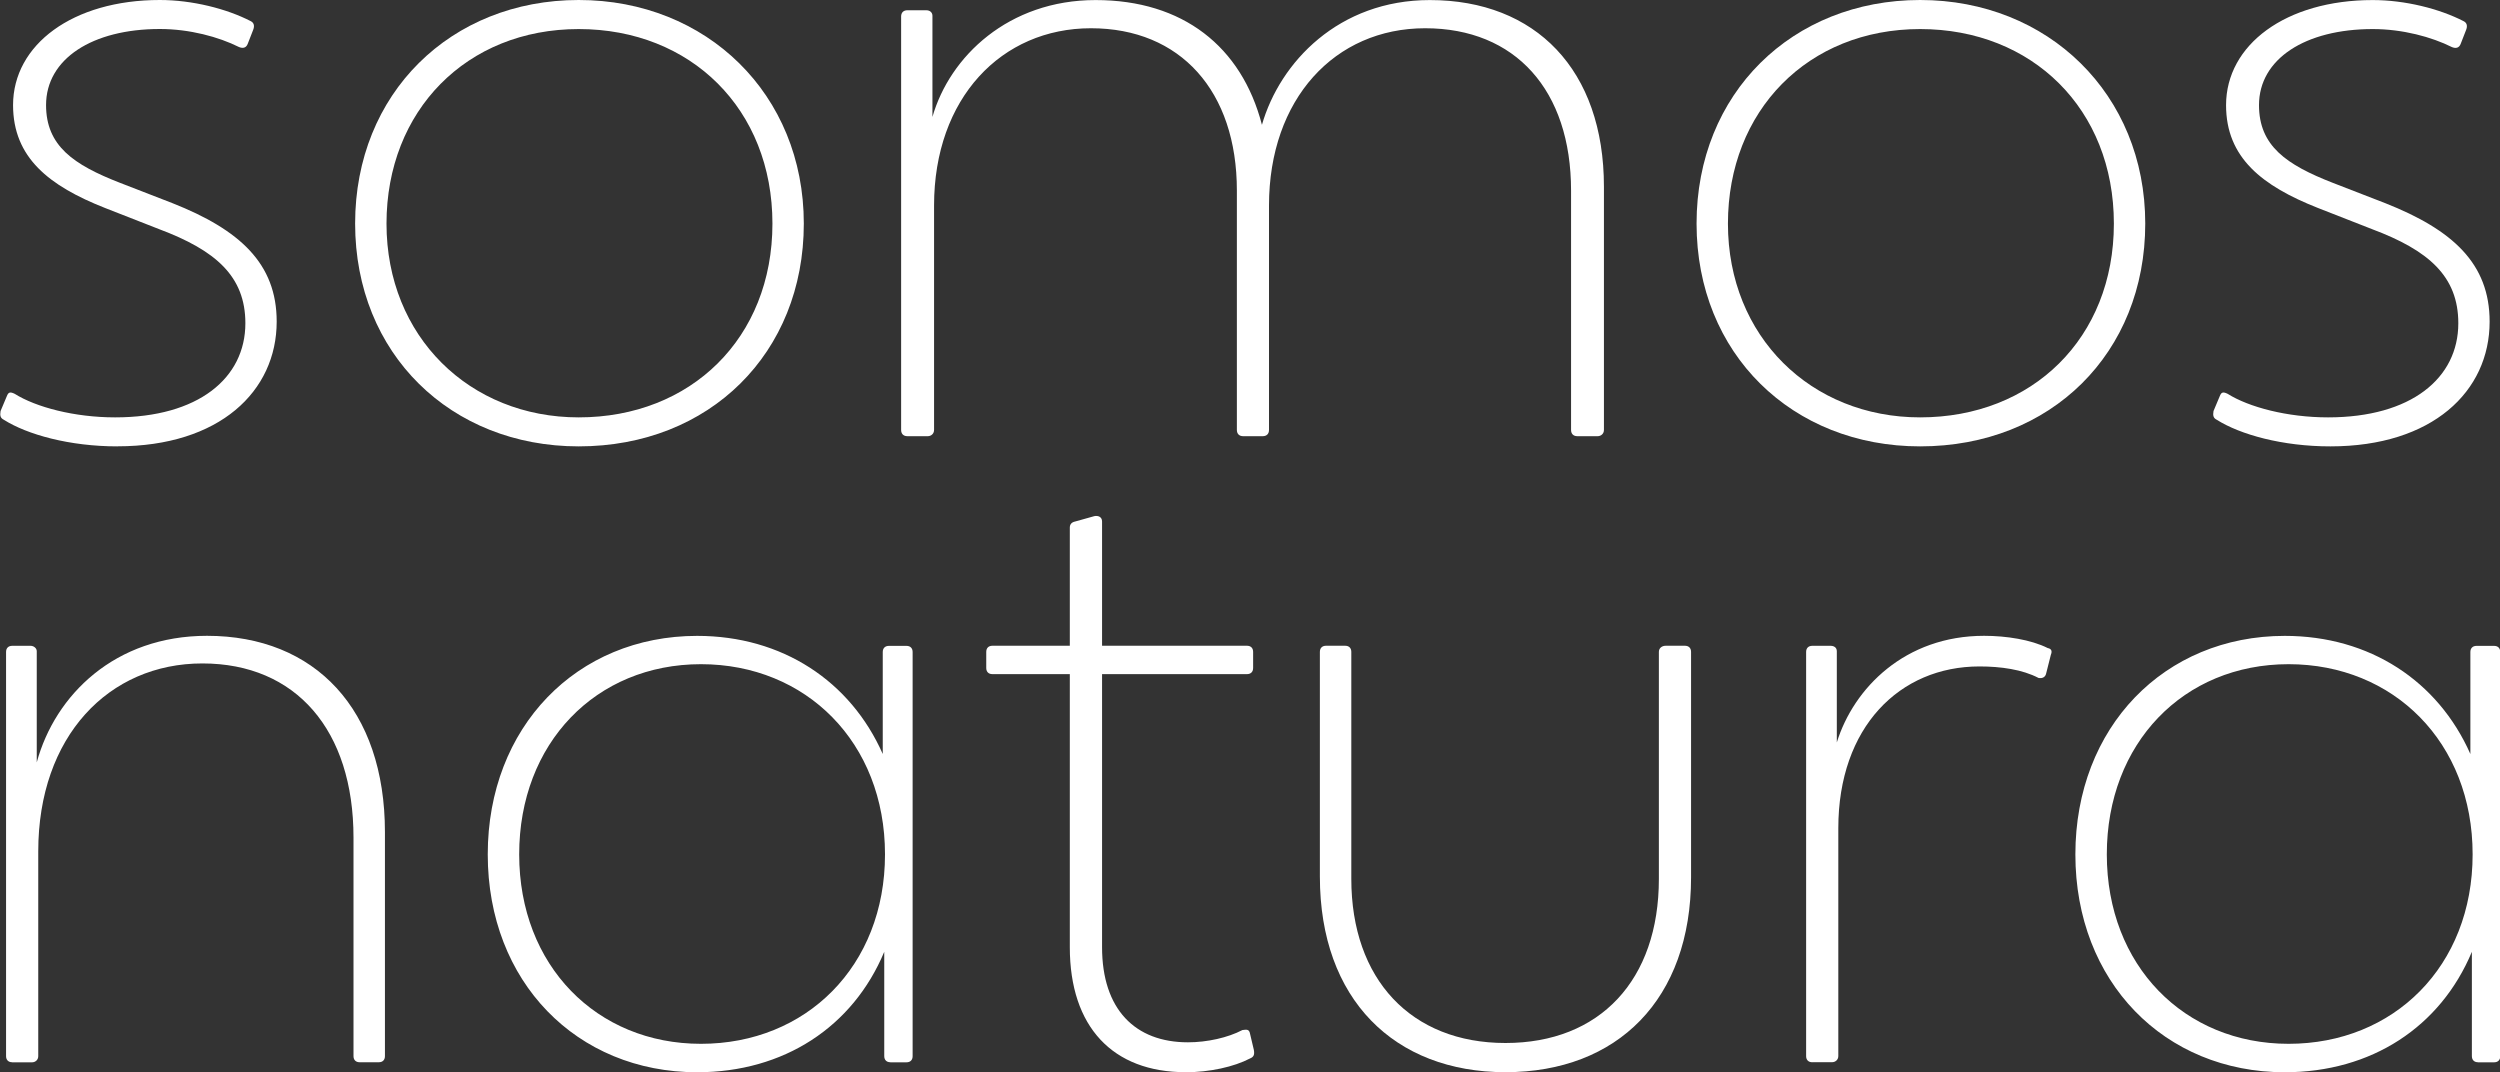
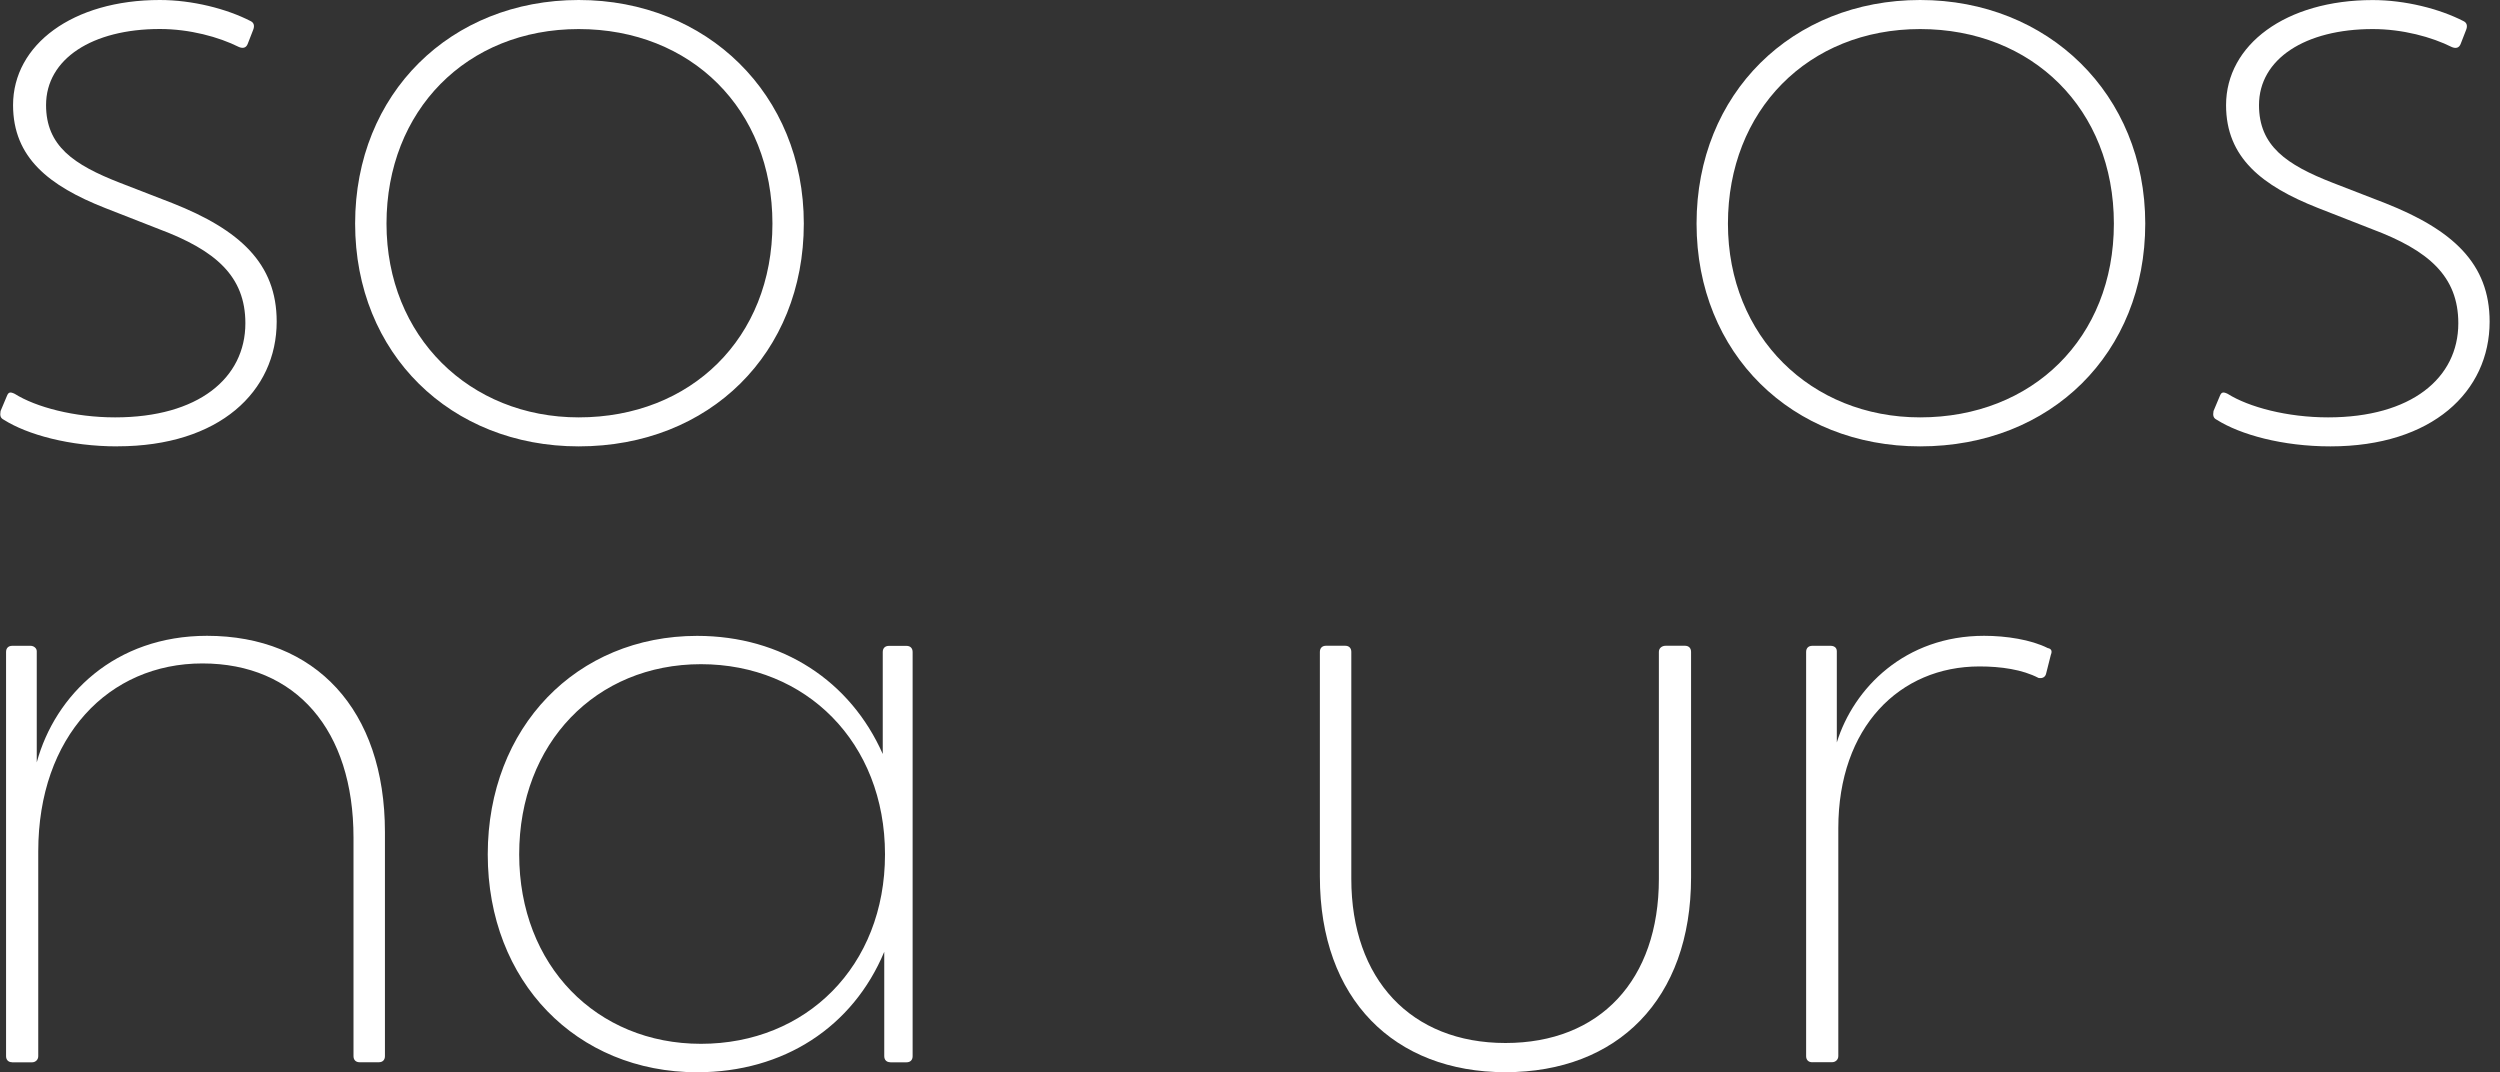
<svg xmlns="http://www.w3.org/2000/svg" id="Capa_1" data-name="Capa 1" viewBox="0 0 400 171.55">
  <rect x="0" y="0" width="400" height="171.55" fill="#333333" stroke="none" />
  <path d="M18.79,71.42c-7.66,0-14.43-1.88-18.2-4.27-.5-.25-.63-.63-.5-1.38l1-2.38c.25-.63.5-.75,1.26-.38,3.39,2.13,9.54,3.77,16.07,3.77,13.31,0,20.84-6.28,20.84-15.06,0-7.53-4.77-11.67-13.81-15.06l-8.66-3.39C7.87,29.75,2.09,25.23,2.09,16.82,2.09,7.15,11.63,0,25.57,0c5.15,0,10.67,1.38,14.56,3.39.5.25.63.75.38,1.38l-.88,2.26c-.25.63-.75.75-1.38.5-3.26-1.63-7.91-2.89-12.68-2.89-10.79,0-18.2,4.77-18.2,12.17,0,6.53,4.39,9.54,11.8,12.43l8.41,3.26c10.79,4.27,16.69,9.66,16.69,18.95,0,11.17-9.16,19.96-25.48,19.96" style="fill: #fff;" />
  <path d="M92.59,71.42c-20.46,0-35.77-14.81-35.77-35.65S72.13,0,92.59,0s36.02,15.06,36.02,35.77-15.06,35.65-36.02,35.65M92.59,66.78c17.95,0,31-12.68,31-31s-13.05-31.13-31-31.13-30.75,13.05-30.75,31.13,13.31,31,30.75,31" style="fill: #fff;" />
-   <path d="M145.18,69.79c-.63,0-1-.38-1-1V2.64c0-.63.38-1,1-1h3.01c.63,0,1,.38,1,.88v16.19c2.76-9.67,12.18-18.7,26.11-18.7s23.35,7.41,26.61,19.96c2.89-10.04,12.3-19.96,26.86-19.96,16.94,0,27.86,11.17,27.86,29.87v38.91c0,.63-.5,1-1,1h-3.26c-.63,0-1-.38-1-1V30.5c0-16.07-8.91-25.98-23.35-25.98s-24.98,11.3-24.98,28.37v35.9c0,.63-.38,1-1,1h-3.14c-.63,0-1-.38-1-1V30.5c0-15.94-9.04-25.98-23.35-25.98s-25.1,11.17-25.1,28.37v35.9c0,.63-.5,1-1,1h-3.26Z" style="fill: #fff;" />
  <path d="M307.22,71.42c-20.46,0-35.77-14.81-35.77-35.65S286.76,0,307.22,0s36.02,15.06,36.02,35.77-15.06,35.65-36.02,35.65M307.22,66.78c17.95,0,31-12.68,31-31s-13.05-31.13-31-31.13-30.75,13.05-30.75,31.13,13.31,31,30.75,31" style="fill: #fff;" />
  <path d="M372.86,71.42c-7.66,0-14.43-1.88-18.2-4.27-.5-.25-.63-.63-.5-1.38l1-2.38c.25-.63.5-.75,1.26-.38,3.39,2.13,9.54,3.77,16.07,3.77,13.31,0,20.84-6.28,20.84-15.06,0-7.53-4.77-11.67-13.81-15.06l-8.66-3.39c-8.91-3.52-14.69-8.03-14.69-16.44,0-9.66,9.54-16.82,23.47-16.82,5.15,0,10.67,1.38,14.56,3.39.5.25.63.75.38,1.38l-.88,2.26c-.25.63-.75.75-1.38.5-3.26-1.63-7.91-2.89-12.68-2.89-10.79,0-18.2,4.77-18.2,12.17,0,6.53,4.39,9.54,11.8,12.43l8.41,3.26c10.79,4.27,16.69,9.66,16.69,18.95,0,11.17-9.16,19.96-25.48,19.96" style="fill: #fff;" />
  <path d="M1.95,169.96c-.61,0-.98-.37-.98-.98v-64.67c0-.61.37-.98.98-.98h2.95c.49,0,.98.37.98.86v17.79c2.94-10.8,12.52-20.25,27.24-20.25,17.3,0,28.47,11.78,28.47,31.42v35.83c0,.61-.37.98-.98.98h-3.07c-.61,0-.98-.37-.98-.98v-34.97c0-17.18-9.2-27.86-24.18-27.86s-26.26,11.66-26.26,30.07v32.77c0,.61-.49.98-.98.98H1.95Z" style="fill: #fff;" />
  <path d="M142.46,169.96c-.61,0-.98-.37-.98-.98v-16.69c-5.03,12.03-16.08,19.27-29.94,19.27-19.27,0-33.5-14.48-33.5-34.85s14.23-34.97,33.5-34.97c13.62,0,24.54,7.24,29.7,18.9v-16.32c0-.61.37-.98.98-.98h2.82c.61,0,.98.37.98.98v64.67c0,.61-.37.98-.98.98h-2.58ZM112.15,167.01c16.81,0,29.45-12.39,29.45-30.31s-12.64-30.43-29.45-30.43-29.08,12.64-29.08,30.43,12.39,30.31,29.08,30.31" style="fill: #fff;" />
-   <path d="M189.7,171.55c-11.66,0-18.53-7.24-18.53-20v-43.69h-12.39c-.61,0-.98-.37-.98-.98v-2.58c0-.61.37-.98.98-.98h12.39v-18.9c0-.49.25-.86.86-.98l3.07-.86c.61-.12,1.23.12,1.23.86v19.88h23.19c.61,0,.98.37.98.98v2.58c0,.61-.37.98-.98.98h-23.19v43.69c0,9.94,5.28,15.22,13.74,15.22,3.07,0,6.38-.74,8.71-1.96.74-.12,1.1-.12,1.23.61l.61,2.58c.12.74,0,1.1-.61,1.35-2.58,1.35-6.5,2.21-10.31,2.21" style="fill: #fff;" />
  <path d="M240.88,171.55c-17.79,0-29.7-11.66-29.7-31.29v-35.96c0-.61.37-.98.98-.98h3.07c.61,0,.98.37.98.98v36.32c0,16.08,9.57,26.26,24.67,26.26s24.54-10.06,24.54-26.26v-36.32c0-.61.49-.98,1.1-.98h3.07c.61,0,.98.37.98.98v36.08c0,19.51-11.78,31.17-29.7,31.17" style="fill: #fff;" />
  <path d="M289.96,169.96c-.61,0-.98-.37-.98-.98v-64.67c0-.61.37-.98.98-.98h2.95c.49,0,.98.25.98.86v14.6c2.7-8.71,10.92-17.06,23.56-17.06,3.56,0,7.49.61,10.19,1.96.61.12.74.49.49,1.1l-.74,2.94c-.12.61-.61.86-1.23.74-2.58-1.35-6.01-1.84-9.45-1.84-12.76,0-22.58,9.69-22.58,25.89v36.45c0,.61-.49.98-.98.98h-3.19Z" style="fill: #fff;" />
-   <path d="M396.48,169.96c-.61,0-.98-.37-.98-.98v-16.69c-5.03,12.03-16.08,19.27-29.94,19.27-19.27,0-33.5-14.48-33.5-34.85s14.23-34.97,33.5-34.97c13.62,0,24.54,7.24,29.7,18.9v-16.32c0-.61.37-.98.98-.98h2.82c.61,0,.98.37.98.98v64.67c0,.61-.37.98-.98.98h-2.58ZM366.17,167.01c16.81,0,29.45-12.39,29.45-30.31s-12.64-30.43-29.45-30.43-29.08,12.64-29.08,30.43,12.39,30.31,29.08,30.31" style="fill: #fff;" />
</svg>